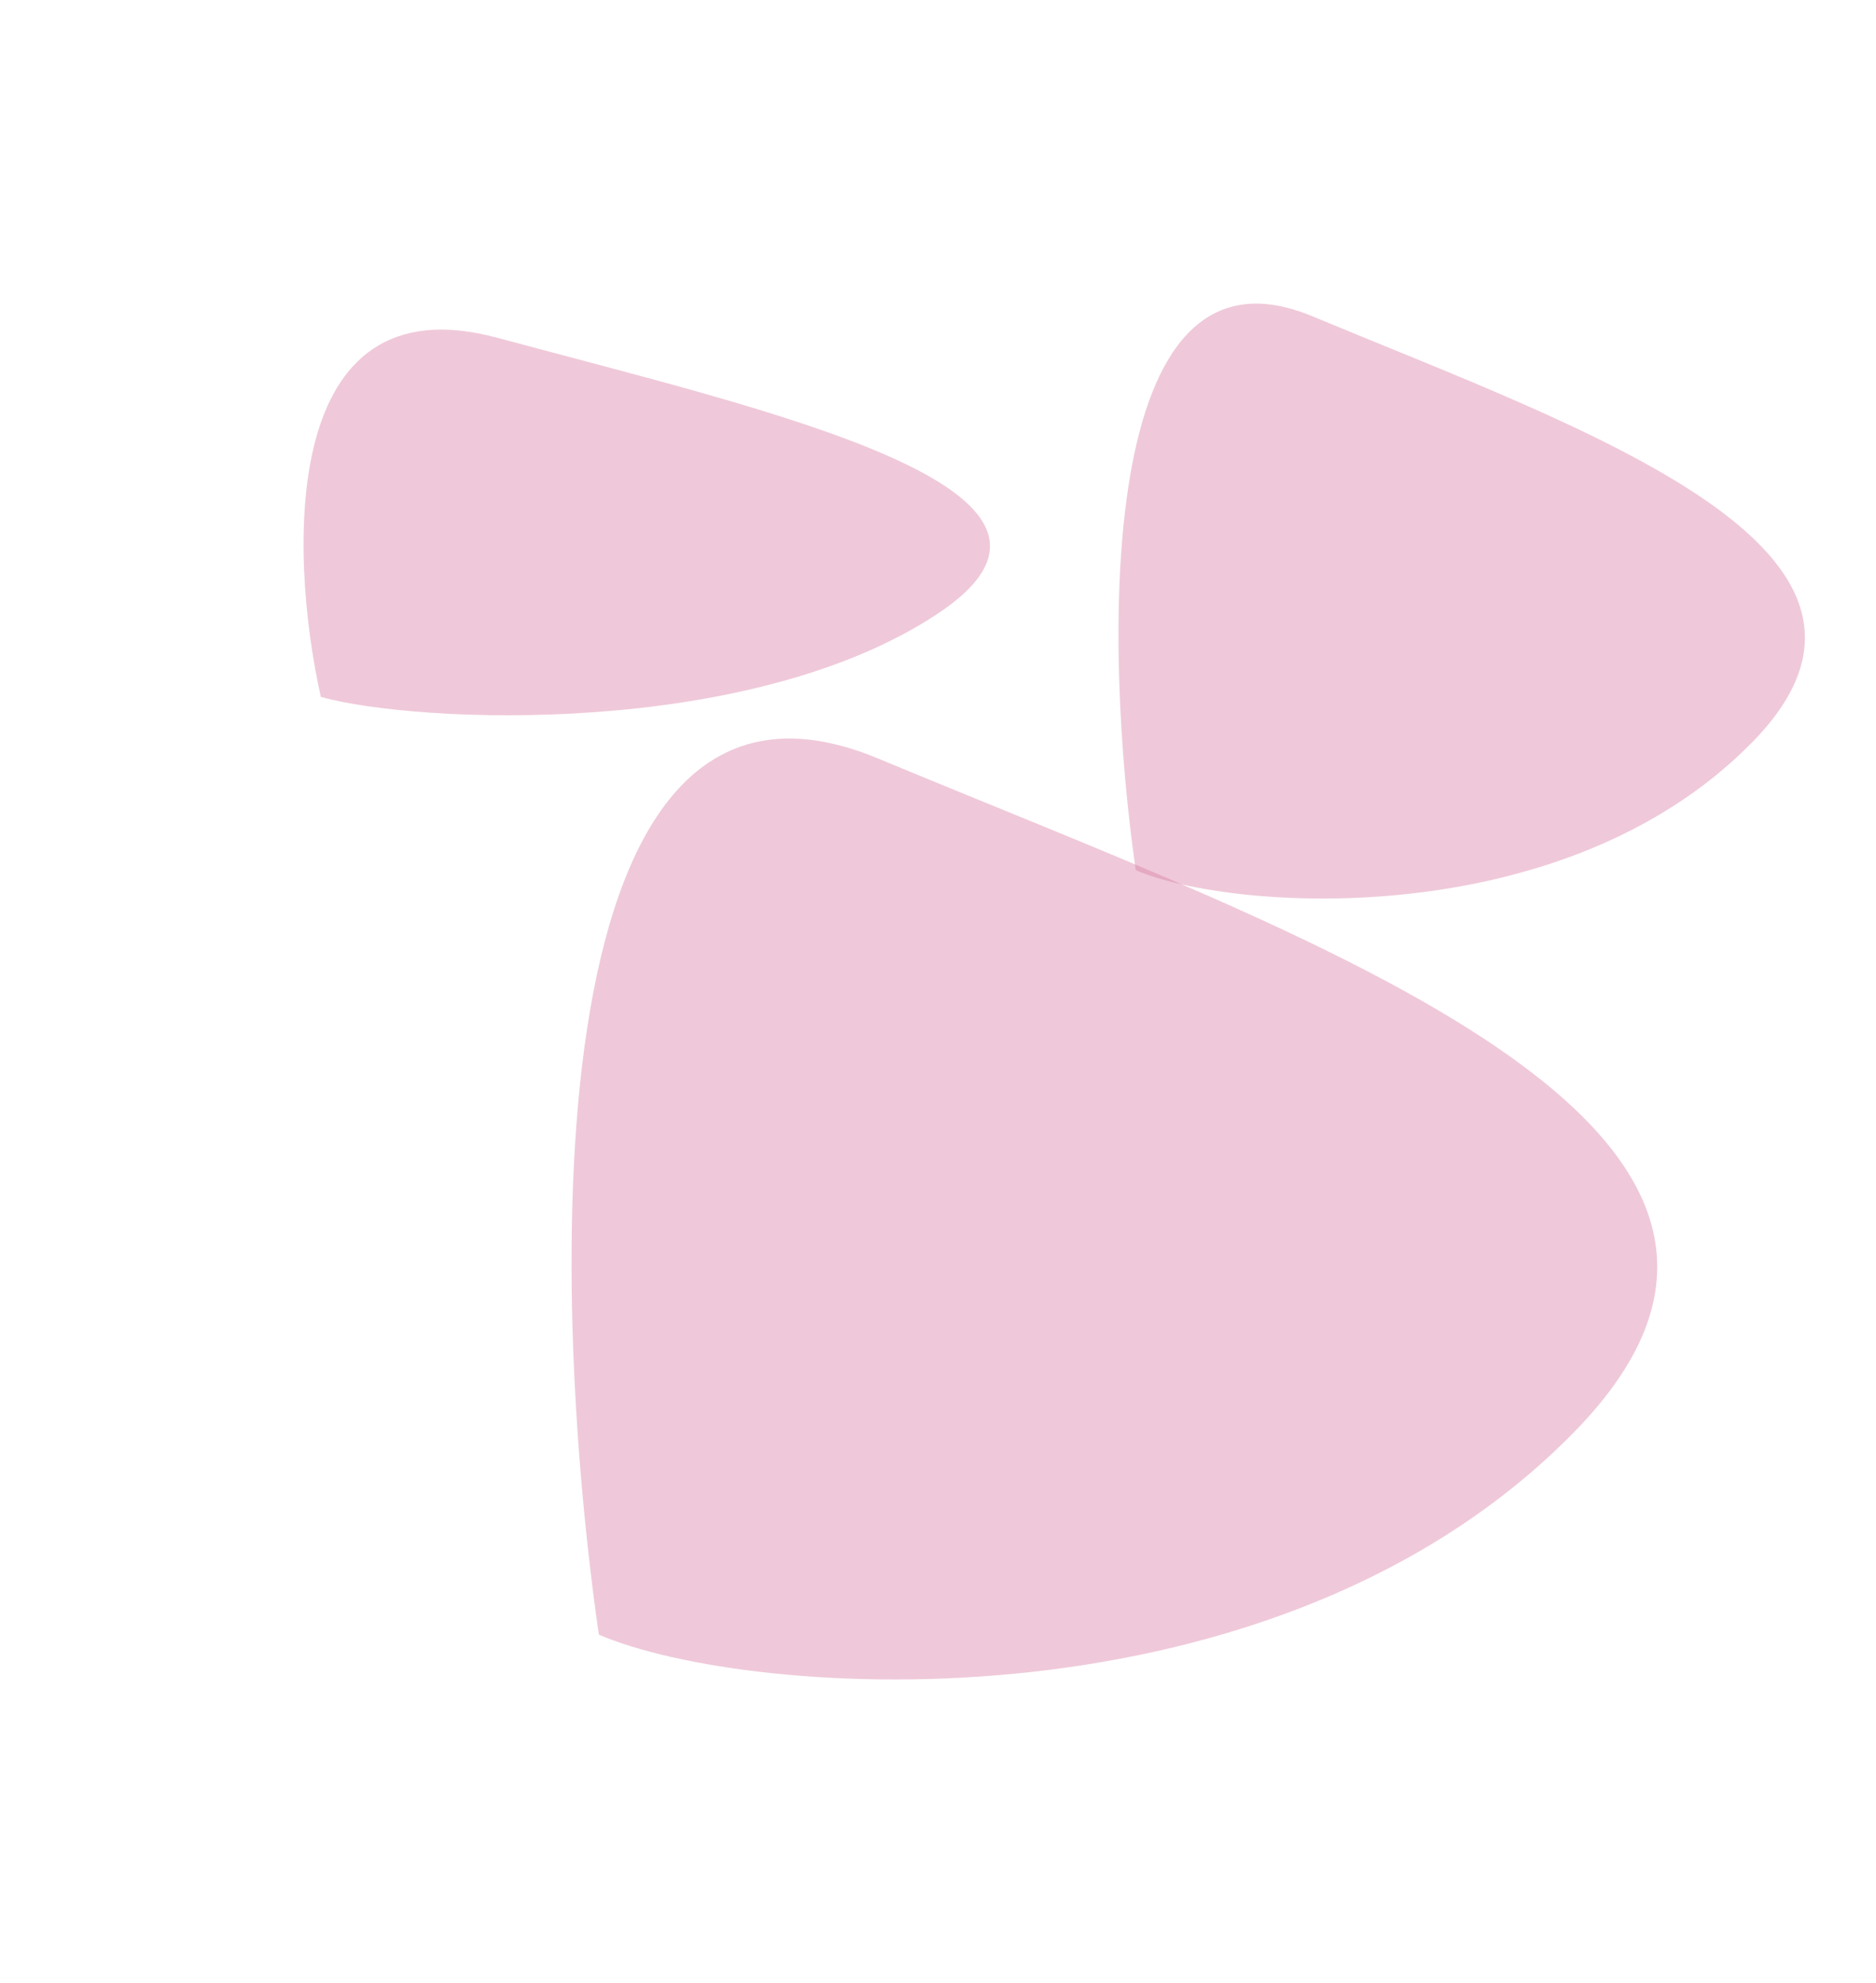
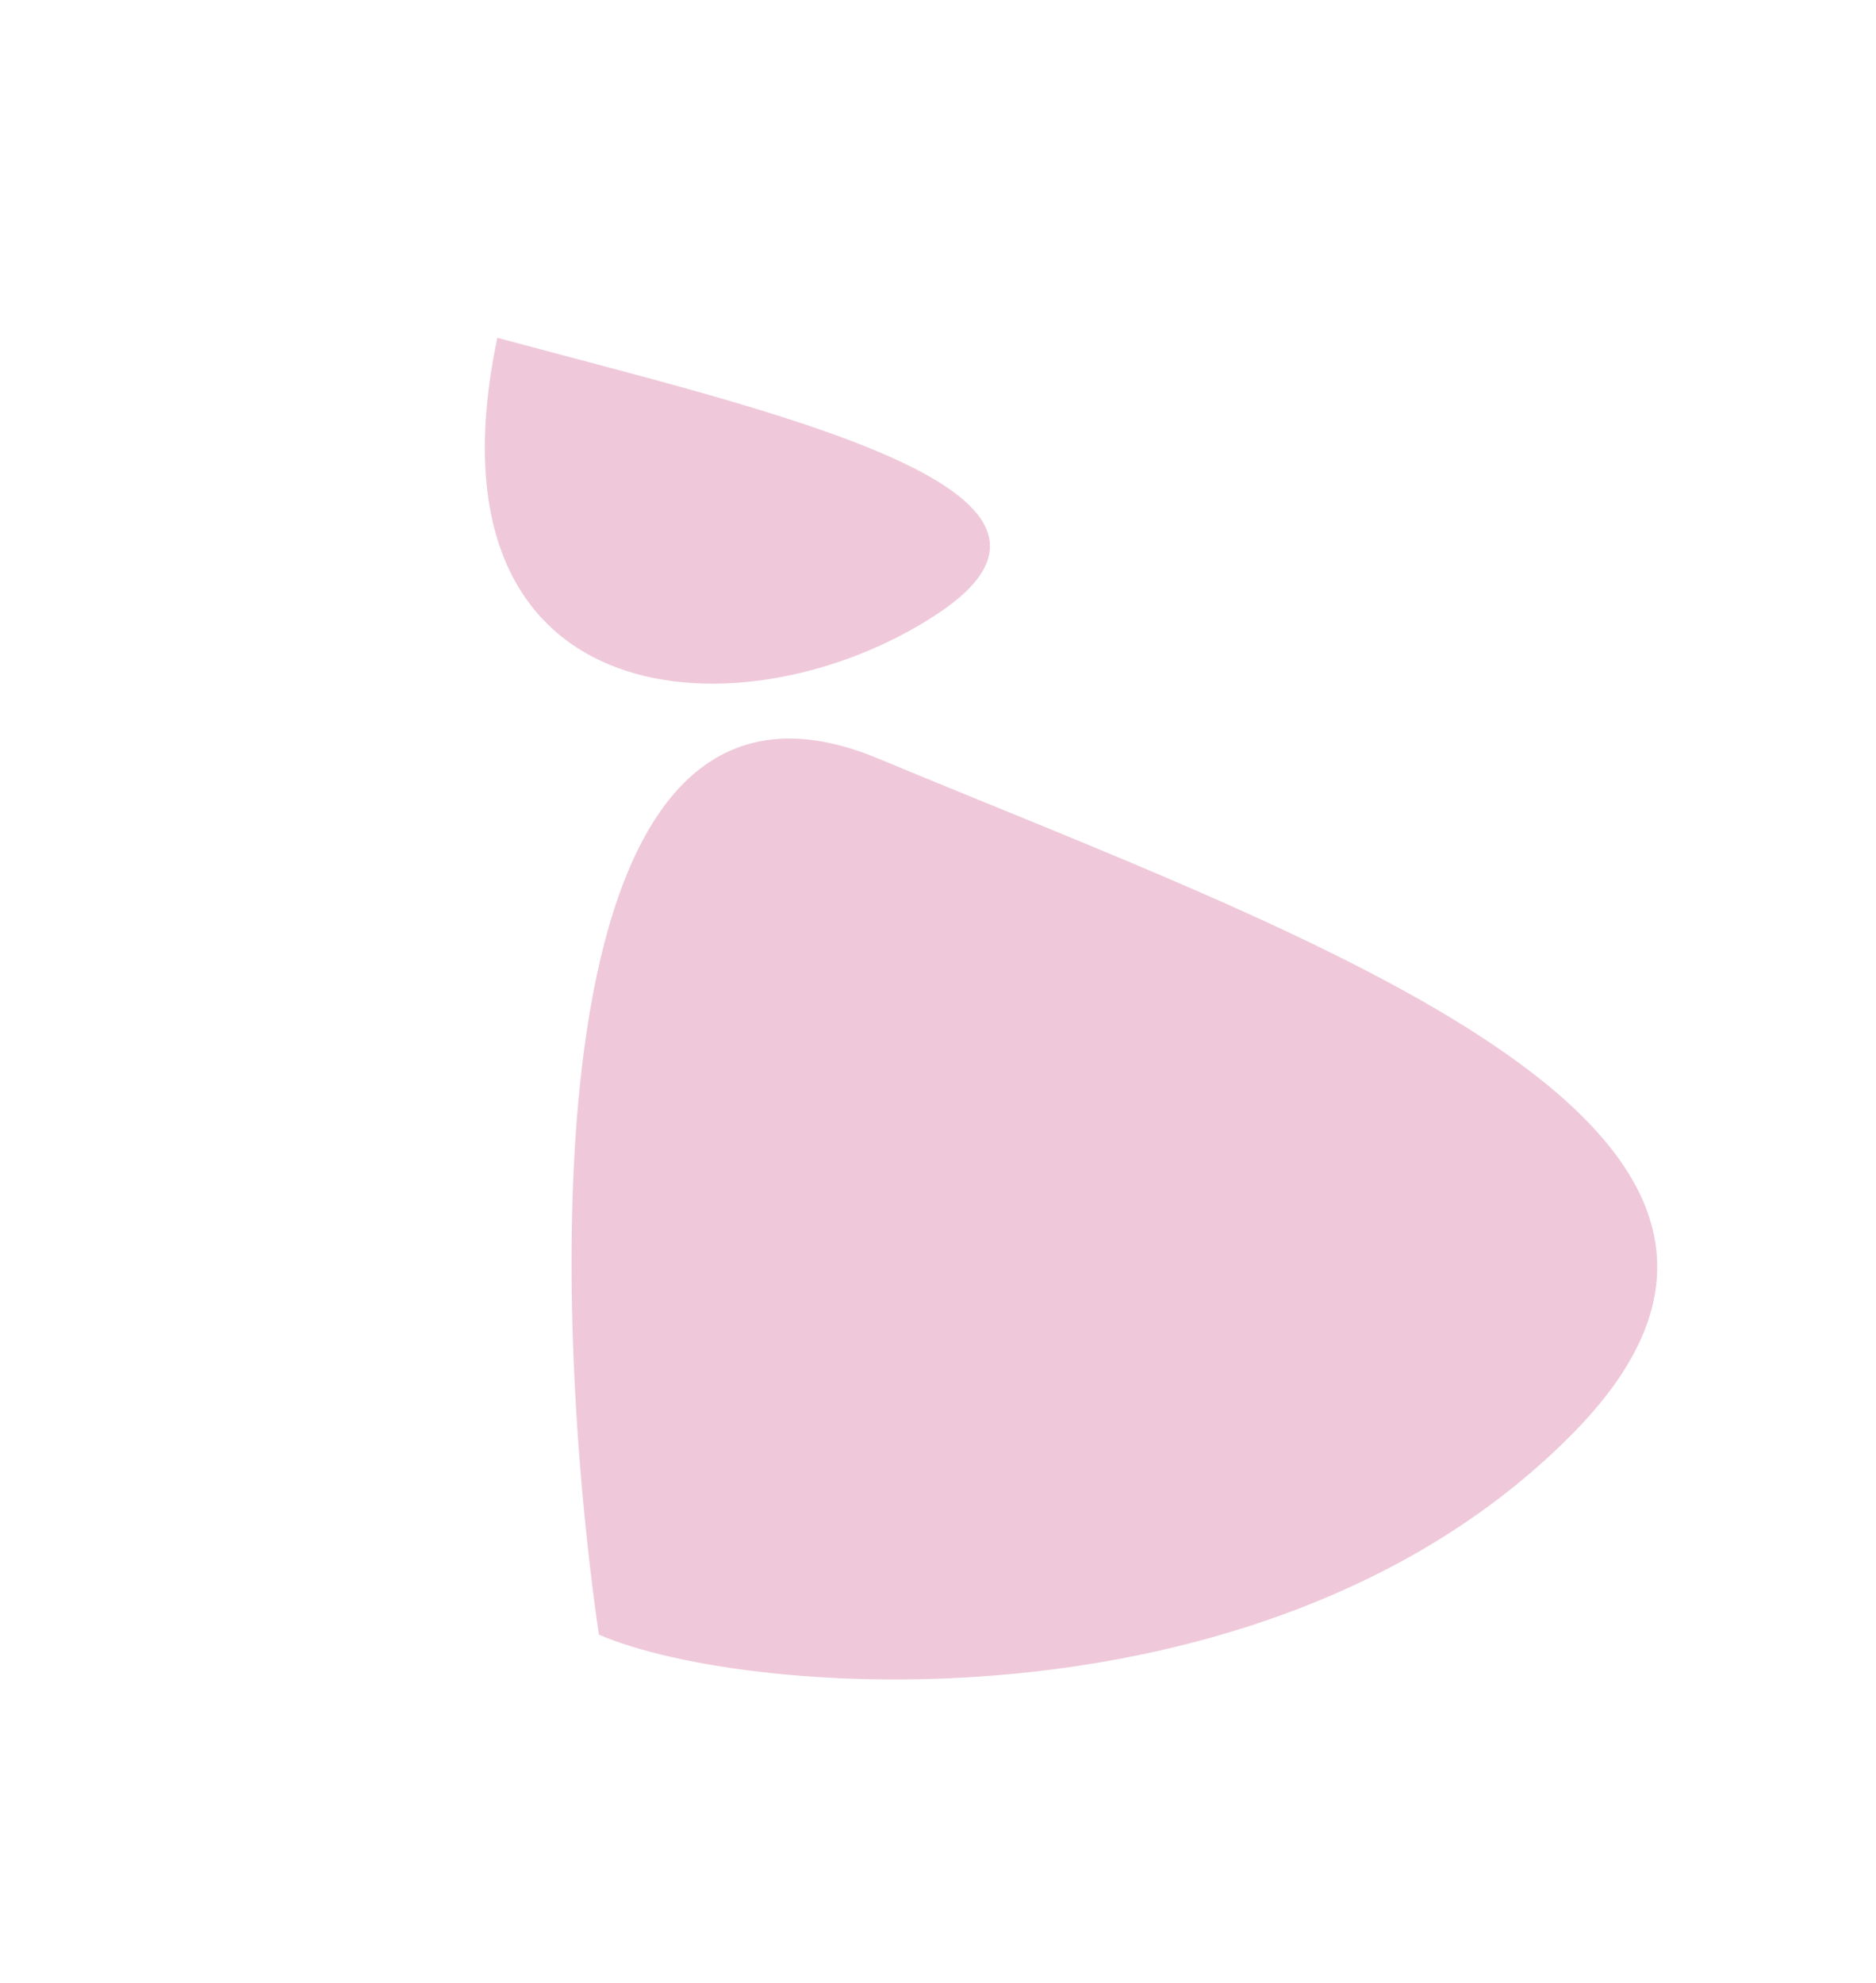
<svg xmlns="http://www.w3.org/2000/svg" width="1372" height="1450" viewBox="0 0 1372 1450" fill="none">
  <g filter="url(#filter0_f_62_880)">
-     <path d="M363.719 246.981C204.14 203.901 211.162 404.086 234.62 509.563C304.529 529.102 547.346 540.063 685.3 449.041C823.254 358.019 563.192 300.832 363.719 246.981Z" fill="#D87AA1" fill-opacity="0.4" />
+     <path d="M363.719 246.981C304.529 529.102 547.346 540.063 685.3 449.041C823.254 358.019 563.192 300.832 363.719 246.981Z" fill="#D87AA1" fill-opacity="0.4" />
  </g>
  <g filter="url(#filter1_f_62_880)">
-     <path d="M959.719 231.227C800.14 164.772 807.162 473.568 830.62 636.273C900.529 666.413 1143.35 683.321 1281.3 542.914C1419.25 402.508 1159.19 314.294 959.719 231.227Z" fill="#D87AA1" fill-opacity="0.4" />
-   </g>
+     </g>
  <g filter="url(#filter2_f_62_880)">
    <path d="M642.153 554.593C389.751 449.488 400.858 937.883 437.961 1195.22C548.534 1242.89 932.592 1269.63 1150.79 1047.56C1368.99 825.493 957.655 685.973 642.153 554.593Z" fill="#D87AA1" fill-opacity="0.4" />
  </g>
  <defs>
    <filter id="filter0_f_62_880" x="0" y="19" width="946" height="726" filterUnits="userSpaceOnUse" color-interpolation-filters="sRGB">
      <feFlood flood-opacity="0" result="BackgroundImageFix" />
      <feBlend mode="normal" in="SourceGraphic" in2="BackgroundImageFix" result="shape" />
      <feGaussianBlur stdDeviation="111" result="effect1_foregroundBlur_62_880" />
    </filter>
    <filter id="filter1_f_62_880" x="596" y="0" width="946" height="879" filterUnits="userSpaceOnUse" color-interpolation-filters="sRGB">
      <feFlood flood-opacity="0" result="BackgroundImageFix" />
      <feBlend mode="normal" in="SourceGraphic" in2="BackgroundImageFix" result="shape" />
      <feGaussianBlur stdDeviation="111" result="effect1_foregroundBlur_62_880" />
    </filter>
    <filter id="filter2_f_62_880" x="196" y="318" width="1238" height="1132" filterUnits="userSpaceOnUse" color-interpolation-filters="sRGB">
      <feFlood flood-opacity="0" result="BackgroundImageFix" />
      <feBlend mode="normal" in="SourceGraphic" in2="BackgroundImageFix" result="shape" />
      <feGaussianBlur stdDeviation="111" result="effect1_foregroundBlur_62_880" />
    </filter>
  </defs>
</svg>